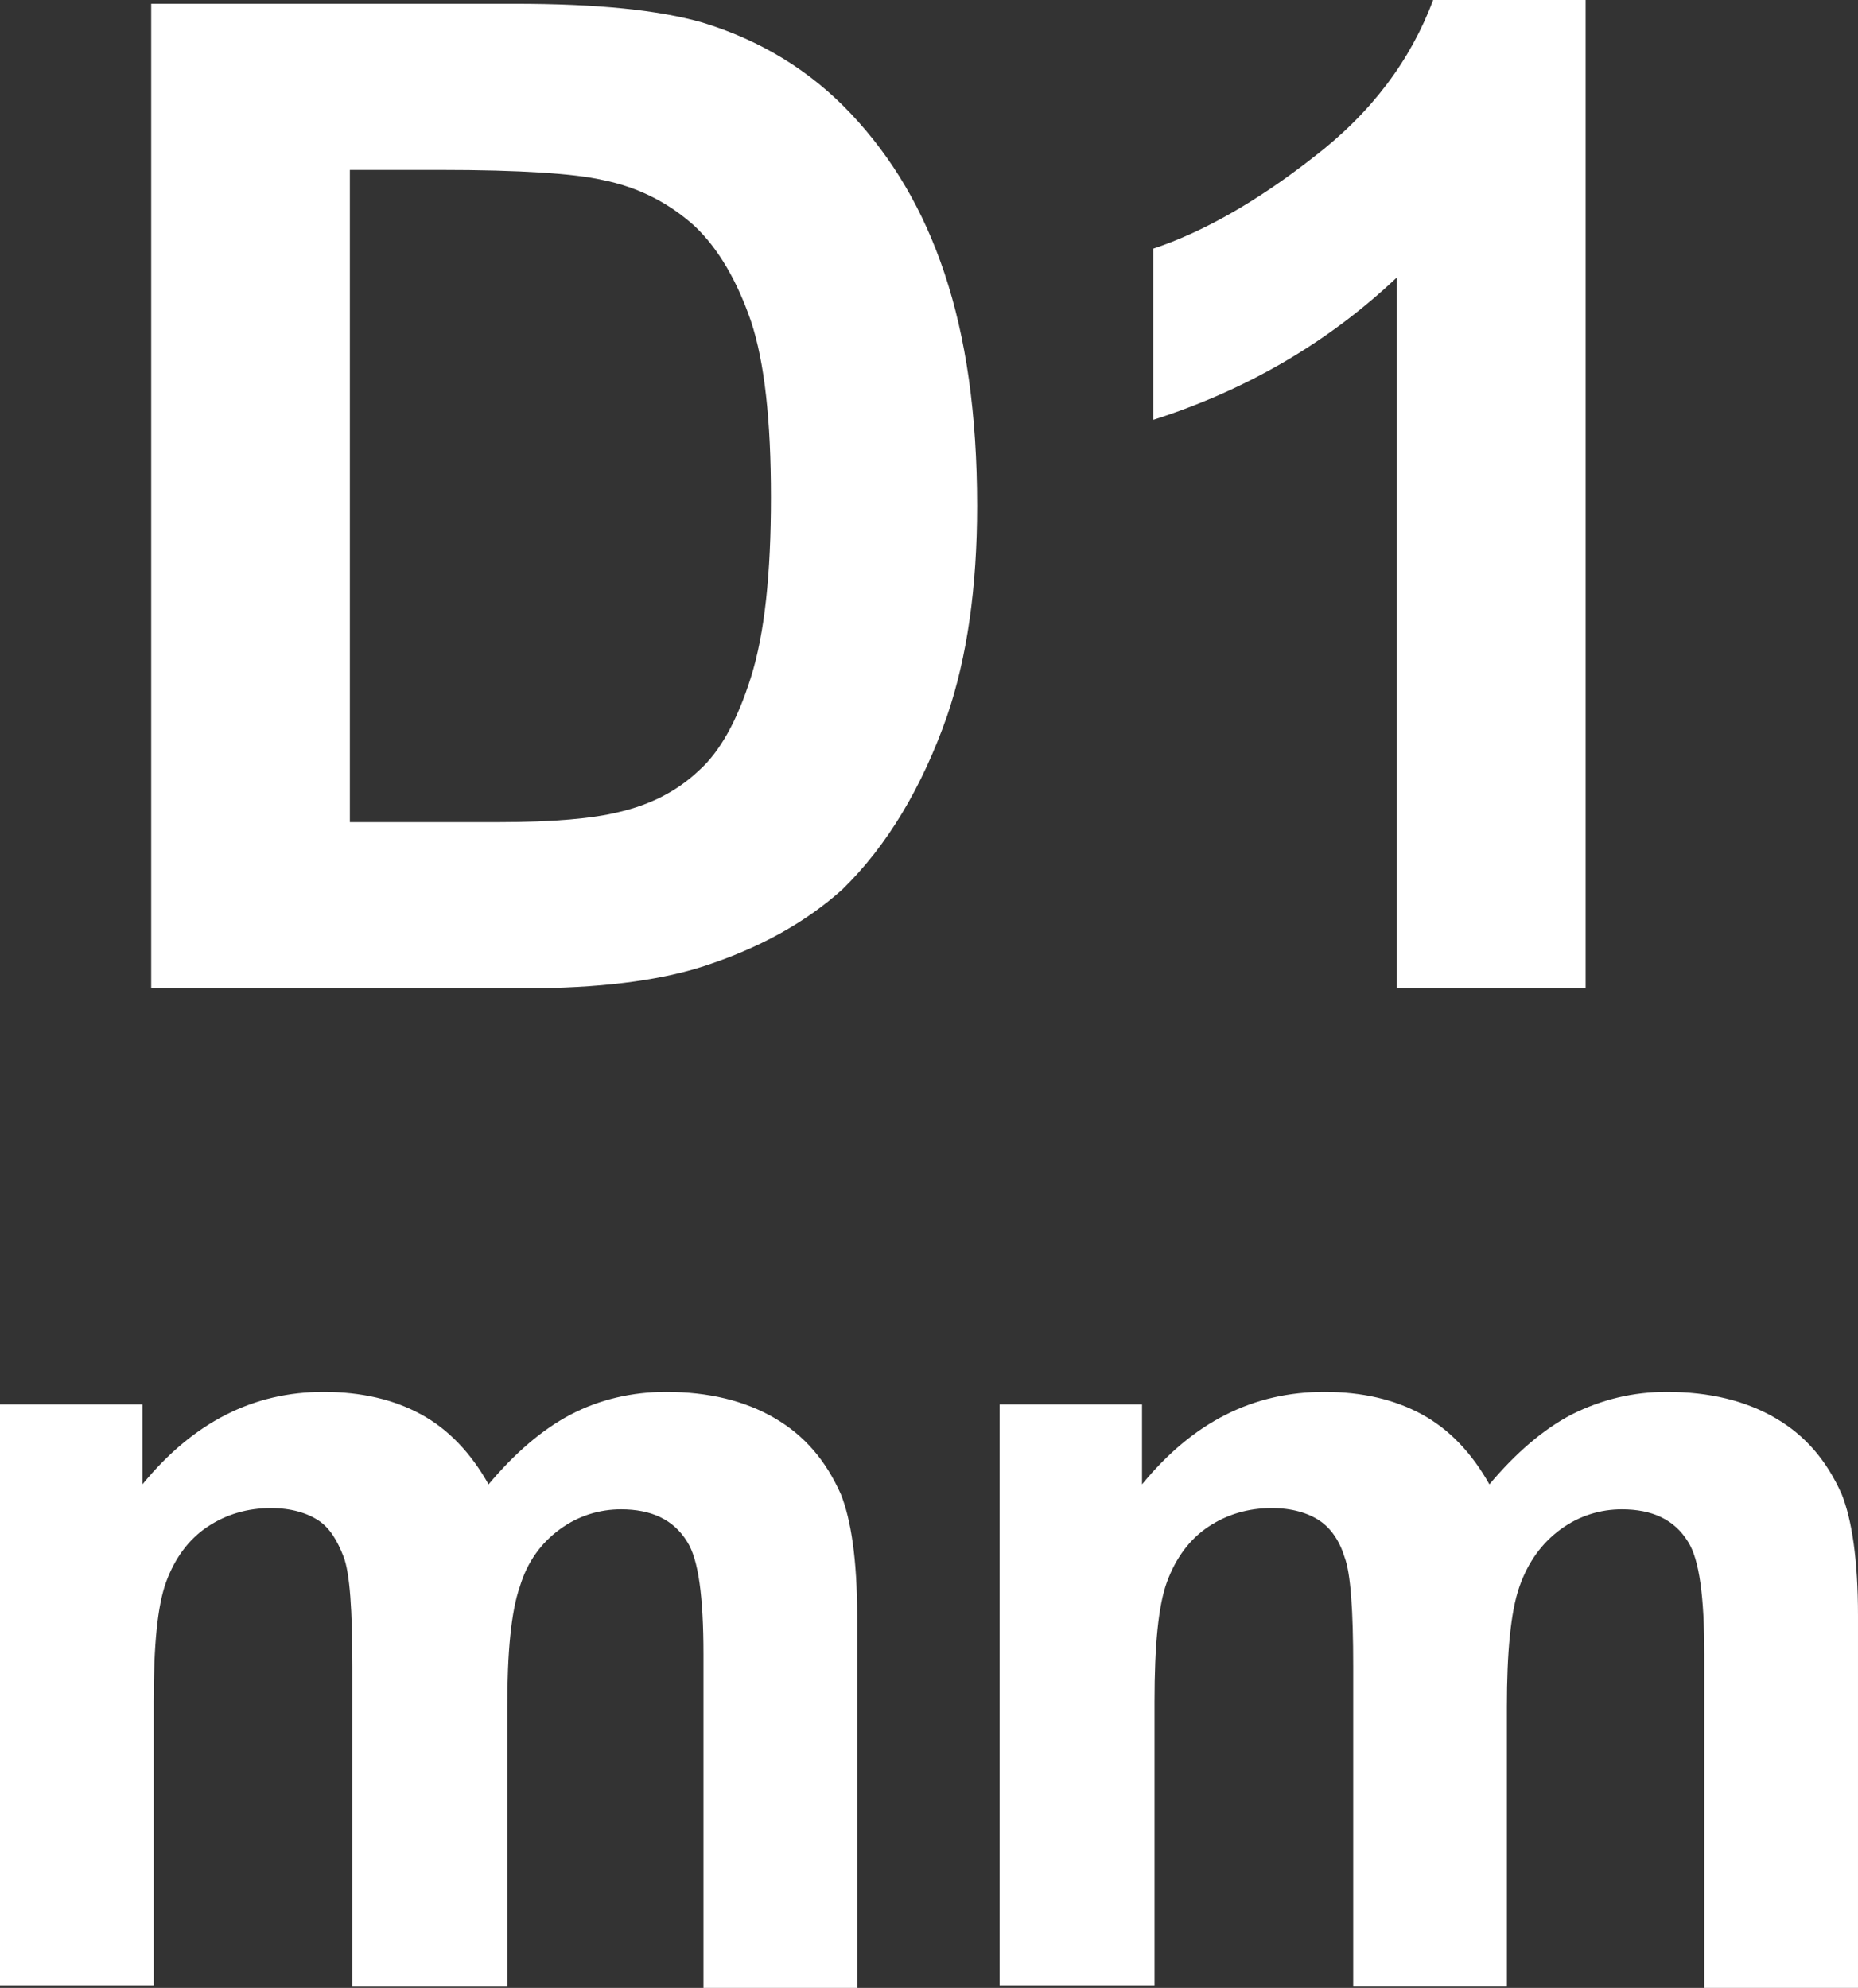
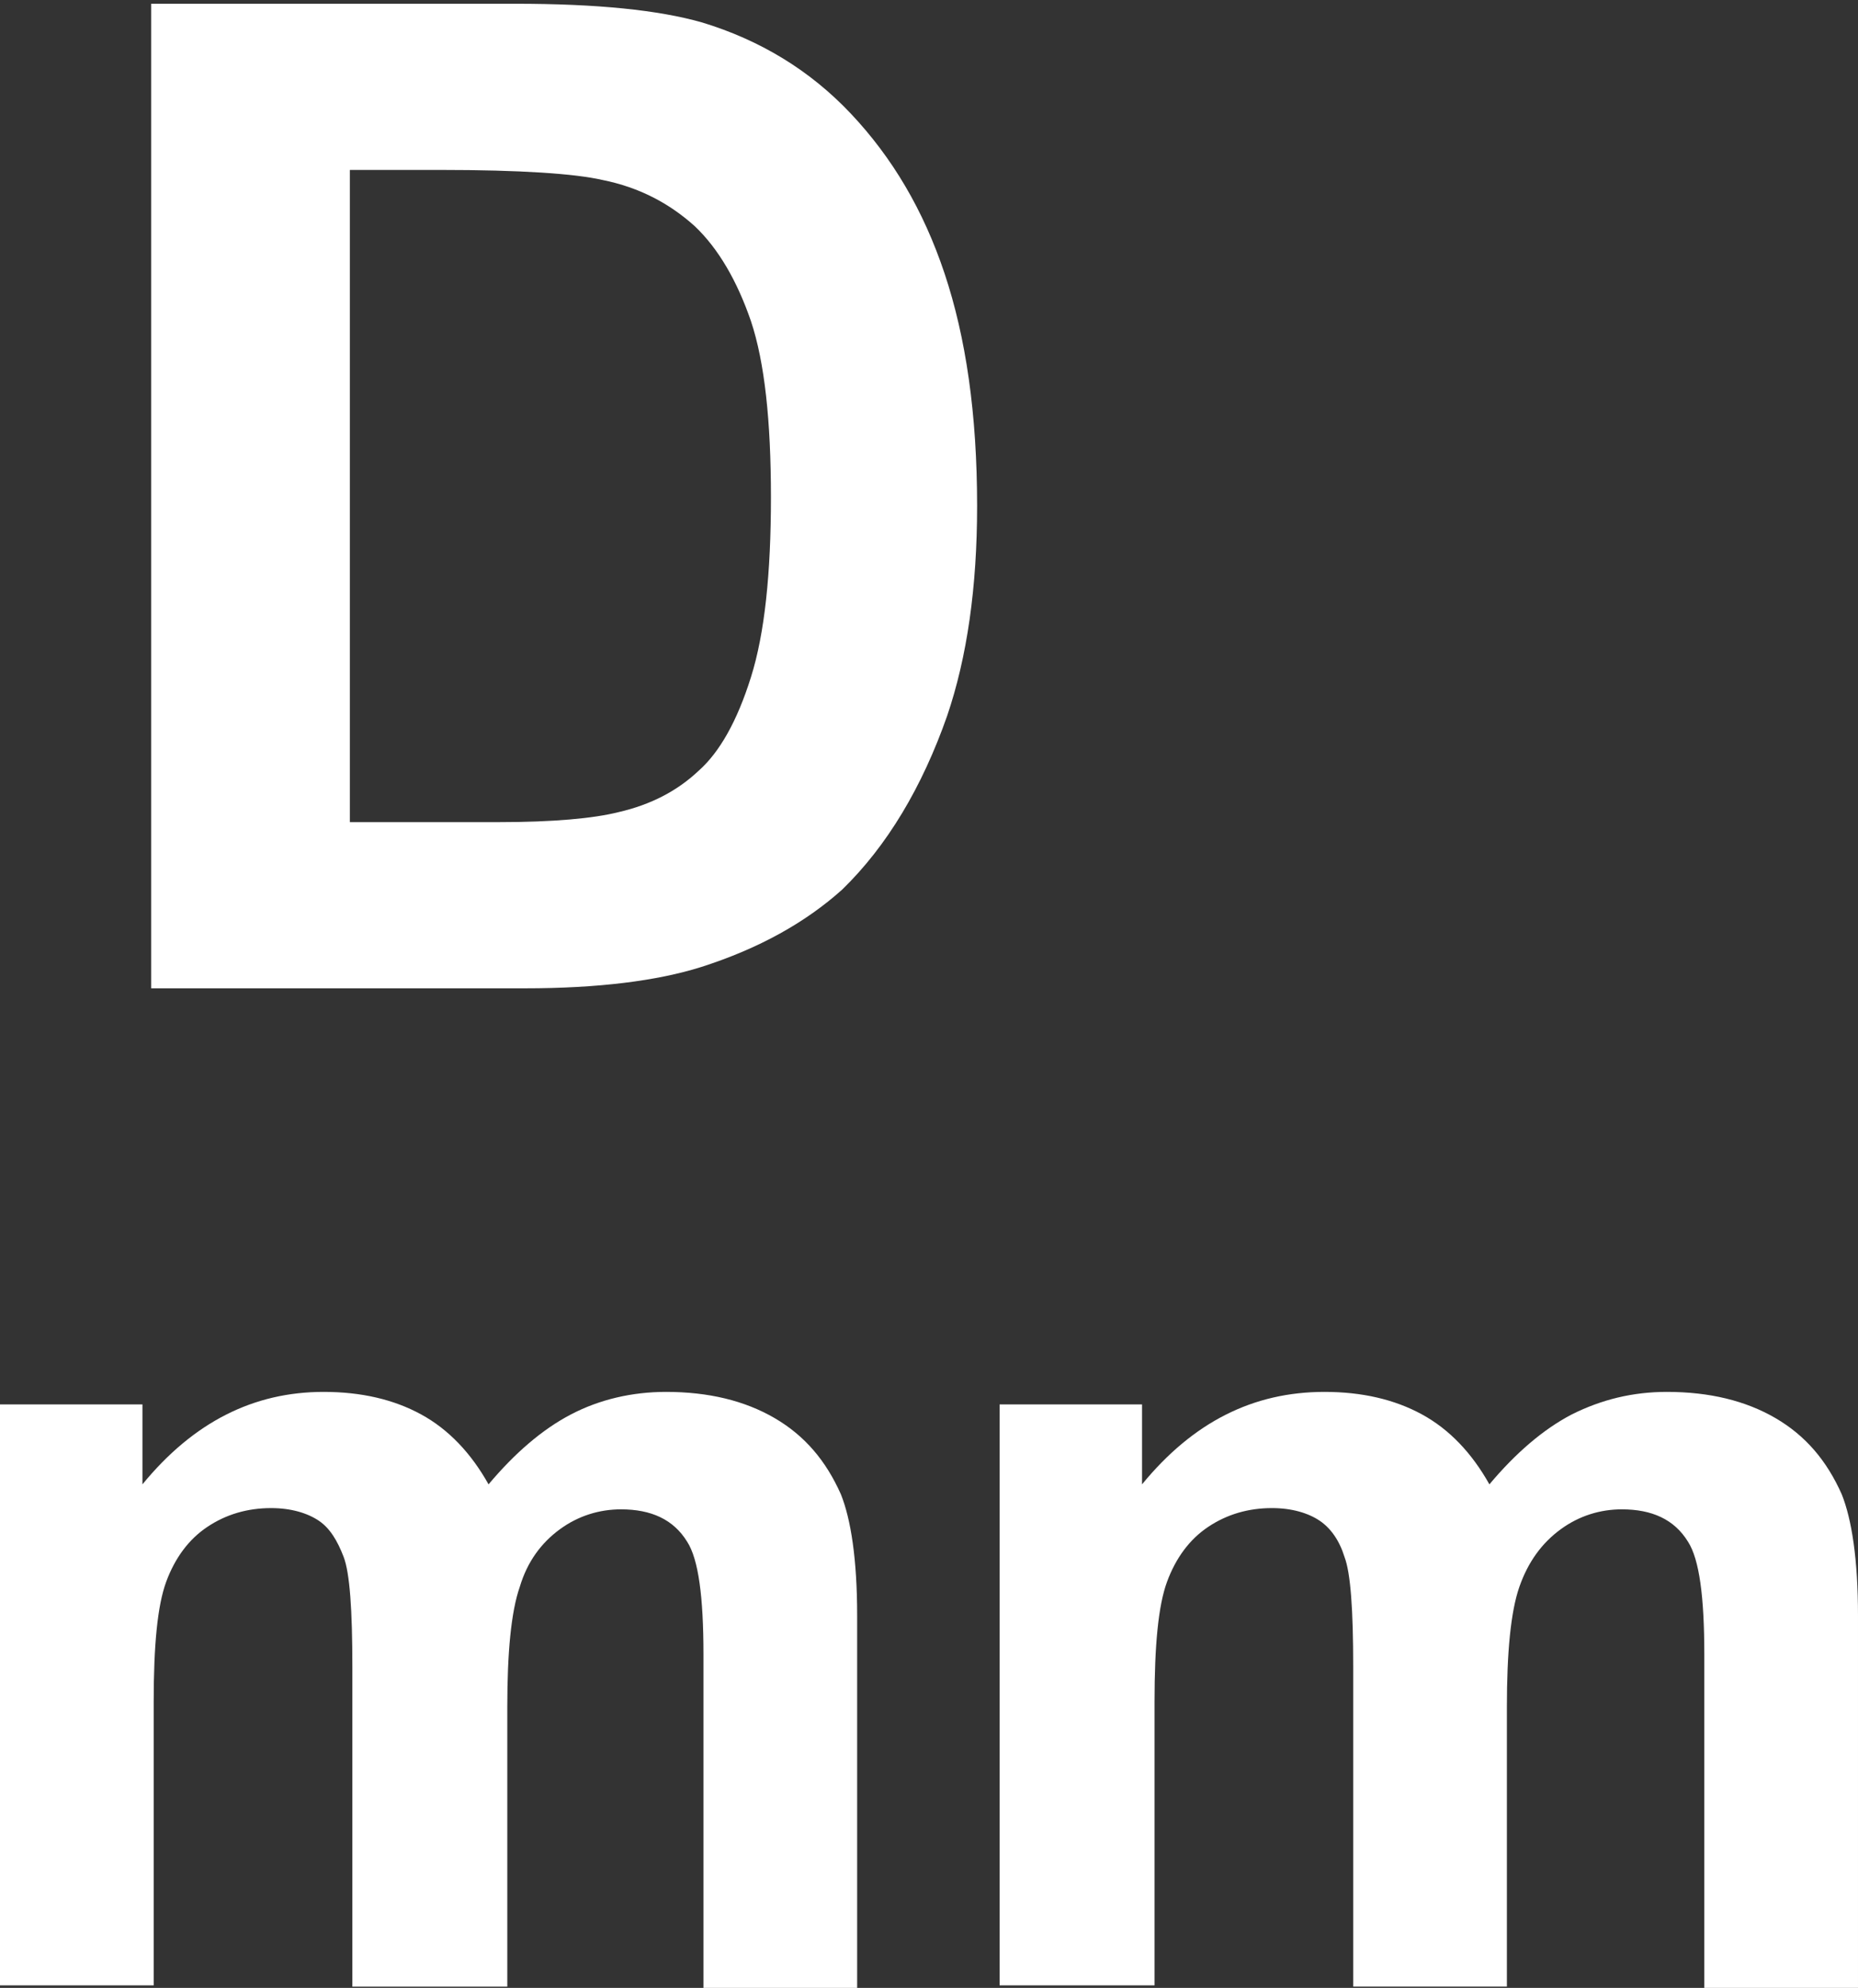
<svg xmlns="http://www.w3.org/2000/svg" version="1.1" id="圖層_1" x="0px" y="0px" viewBox="0 0 14.87 15.91" style="enable-background:new 0 0 14.87 15.91;" xml:space="preserve">
  <rect x="0" y="0" width="14.87" height="15.91" fill="#333333" stroke="none" />
  <style type="text/css">
	.st0{fill:#FFFFFF;}
	.st1{fill:none;stroke:#2F2725;stroke-width:0.567;stroke-miterlimit:10;}
	.st2{fill:#231815;}
	.st3{fill:none;stroke:#231815;stroke-width:0.567;}
	.st4{fill:#2F2725;}
	.st5{fill:none;stroke:#2F2725;stroke-width:0.315;}
	.st6{fill:none;stroke:#231815;stroke-width:0.528;}
	.st7{fill:none;stroke:#231815;stroke-width:0.727;}
	.st8{fill:none;stroke:#FFFFFF;stroke-width:0.567;stroke-miterlimit:10;}
	.st9{fill:none;stroke:#FFFFFF;stroke-miterlimit:10;}
</style>
  <g>
    <path class="st0" d="M1.21,0.03h2.91c0.66,0,1.15,0.05,1.5,0.15c0.46,0.14,0.86,0.38,1.19,0.73c0.33,0.35,0.58,0.77,0.75,1.28   s0.26,1.12,0.26,1.86c0,0.65-0.08,1.21-0.24,1.68c-0.2,0.57-0.48,1.04-0.84,1.39C6.45,7.38,6.08,7.59,5.61,7.74   C5.26,7.85,4.79,7.91,4.2,7.91H1.21V0.03z M2.8,1.36v5.22h1.19c0.44,0,0.76-0.03,0.96-0.08c0.26-0.06,0.47-0.17,0.64-0.33   C5.76,6.02,5.9,5.77,6.01,5.42s0.16-0.83,0.16-1.44S6.12,2.9,6.01,2.57C5.9,2.25,5.75,1.99,5.56,1.81C5.36,1.63,5.12,1.5,4.82,1.44   C4.6,1.39,4.17,1.36,3.52,1.36H2.8z" />
-     <path class="st0" d="M12.69,7.91h-1.51V2.22c-0.55,0.52-1.2,0.9-1.95,1.14V1.99c0.39-0.13,0.82-0.37,1.28-0.73   C10.98,0.9,11.29,0.48,11.47,0h1.22V7.91z" />
    <path class="st0" d="M0,11.24h1.14v0.64c0.41-0.5,0.89-0.74,1.45-0.74c0.3,0,0.56,0.06,0.78,0.18s0.4,0.31,0.54,0.56   c0.21-0.25,0.43-0.44,0.66-0.56s0.49-0.18,0.76-0.18c0.34,0,0.63,0.07,0.87,0.21c0.24,0.14,0.41,0.34,0.53,0.61   c0.08,0.2,0.13,0.52,0.13,0.97v2.98H5.63v-2.67c0-0.46-0.04-0.76-0.13-0.9c-0.11-0.18-0.29-0.26-0.53-0.26   c-0.17,0-0.34,0.05-0.49,0.16S4.22,12.5,4.16,12.7c-0.07,0.2-0.1,0.53-0.1,0.96v2.24H2.82v-2.56c0-0.45-0.02-0.75-0.07-0.88   s-0.11-0.23-0.2-0.29c-0.09-0.06-0.22-0.1-0.38-0.1c-0.19,0-0.36,0.05-0.51,0.15s-0.26,0.25-0.33,0.44   c-0.07,0.19-0.1,0.51-0.1,0.96v2.27H0V11.24z" />
    <path class="st0" d="M8,11.24h1.14v0.64c0.41-0.5,0.89-0.74,1.46-0.74c0.3,0,0.56,0.06,0.78,0.18c0.22,0.12,0.4,0.31,0.54,0.56   c0.21-0.25,0.43-0.44,0.66-0.56c0.24-0.12,0.49-0.18,0.76-0.18c0.34,0,0.63,0.07,0.87,0.21c0.24,0.14,0.41,0.34,0.53,0.61   c0.08,0.2,0.13,0.52,0.13,0.97v2.98h-1.23v-2.67c0-0.46-0.04-0.76-0.13-0.9c-0.11-0.18-0.29-0.26-0.53-0.26   c-0.17,0-0.34,0.05-0.49,0.16c-0.15,0.11-0.26,0.26-0.33,0.46c-0.07,0.2-0.1,0.53-0.1,0.96v2.24h-1.23v-2.56   c0-0.45-0.02-0.75-0.07-0.88c-0.04-0.13-0.11-0.23-0.2-0.29c-0.09-0.06-0.22-0.1-0.38-0.1c-0.19,0-0.36,0.05-0.51,0.15   s-0.26,0.25-0.33,0.44c-0.07,0.19-0.1,0.51-0.1,0.96v2.27H8V11.24z" />
  </g>
</svg>